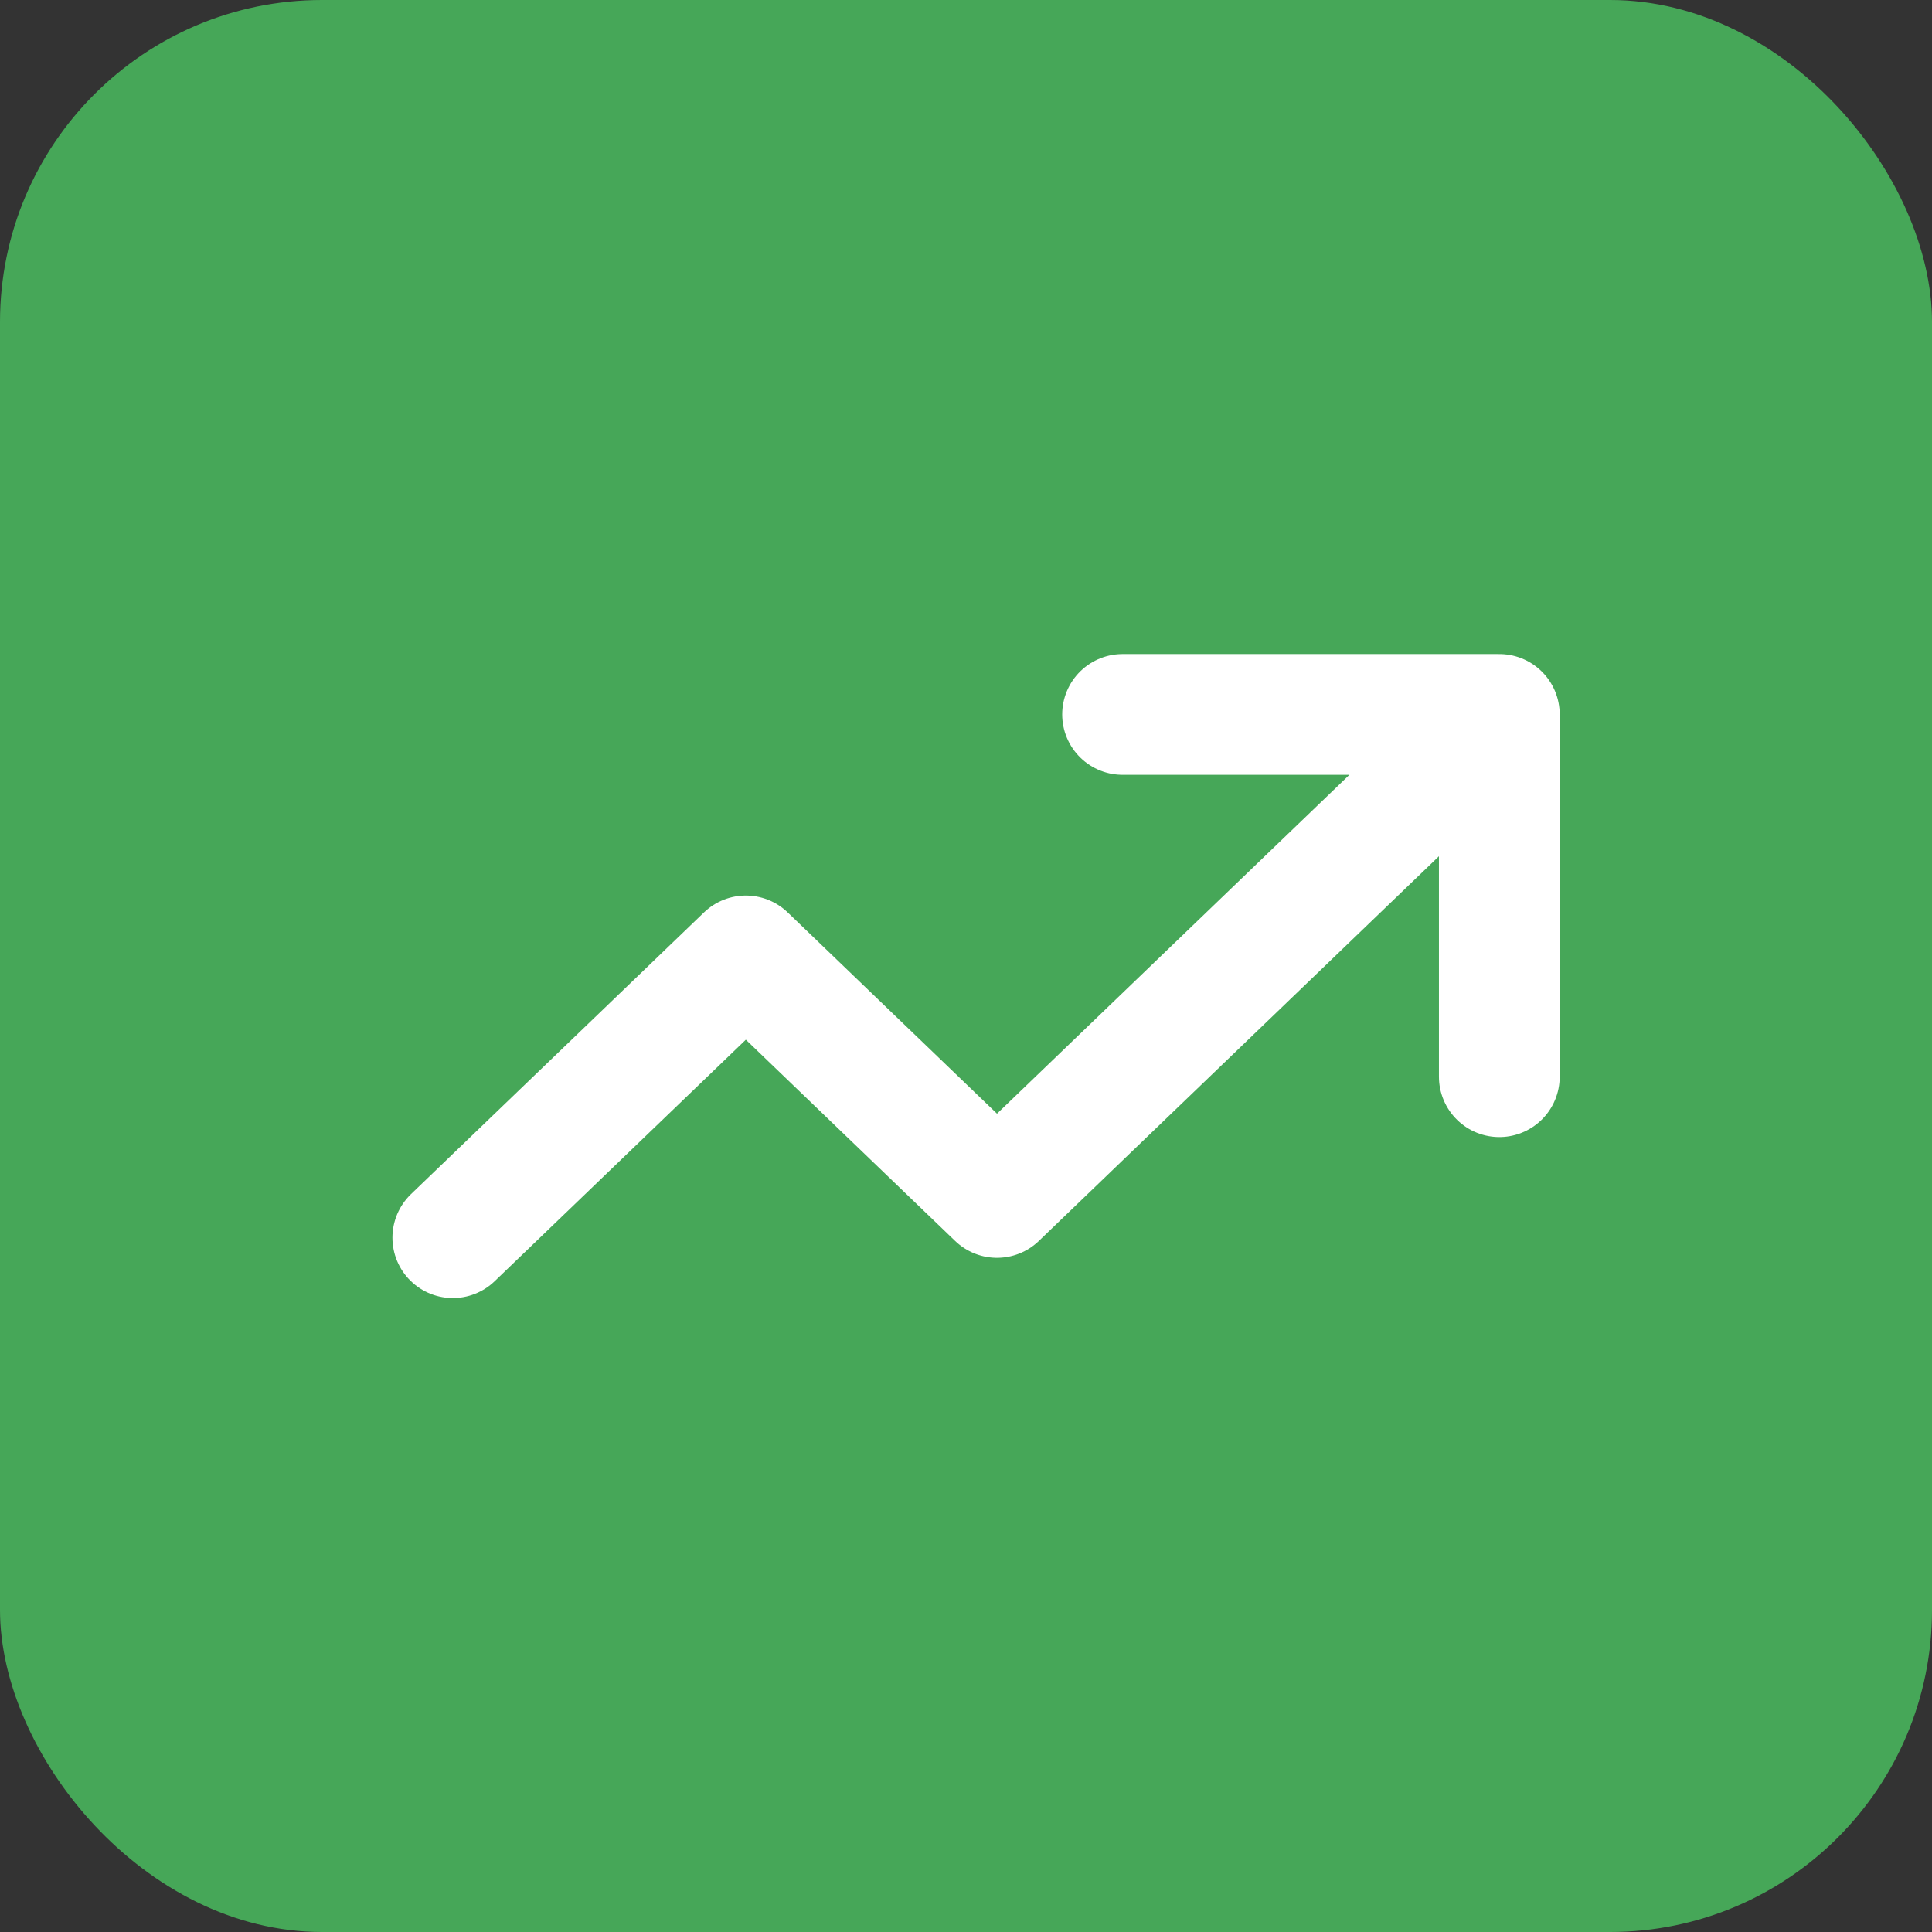
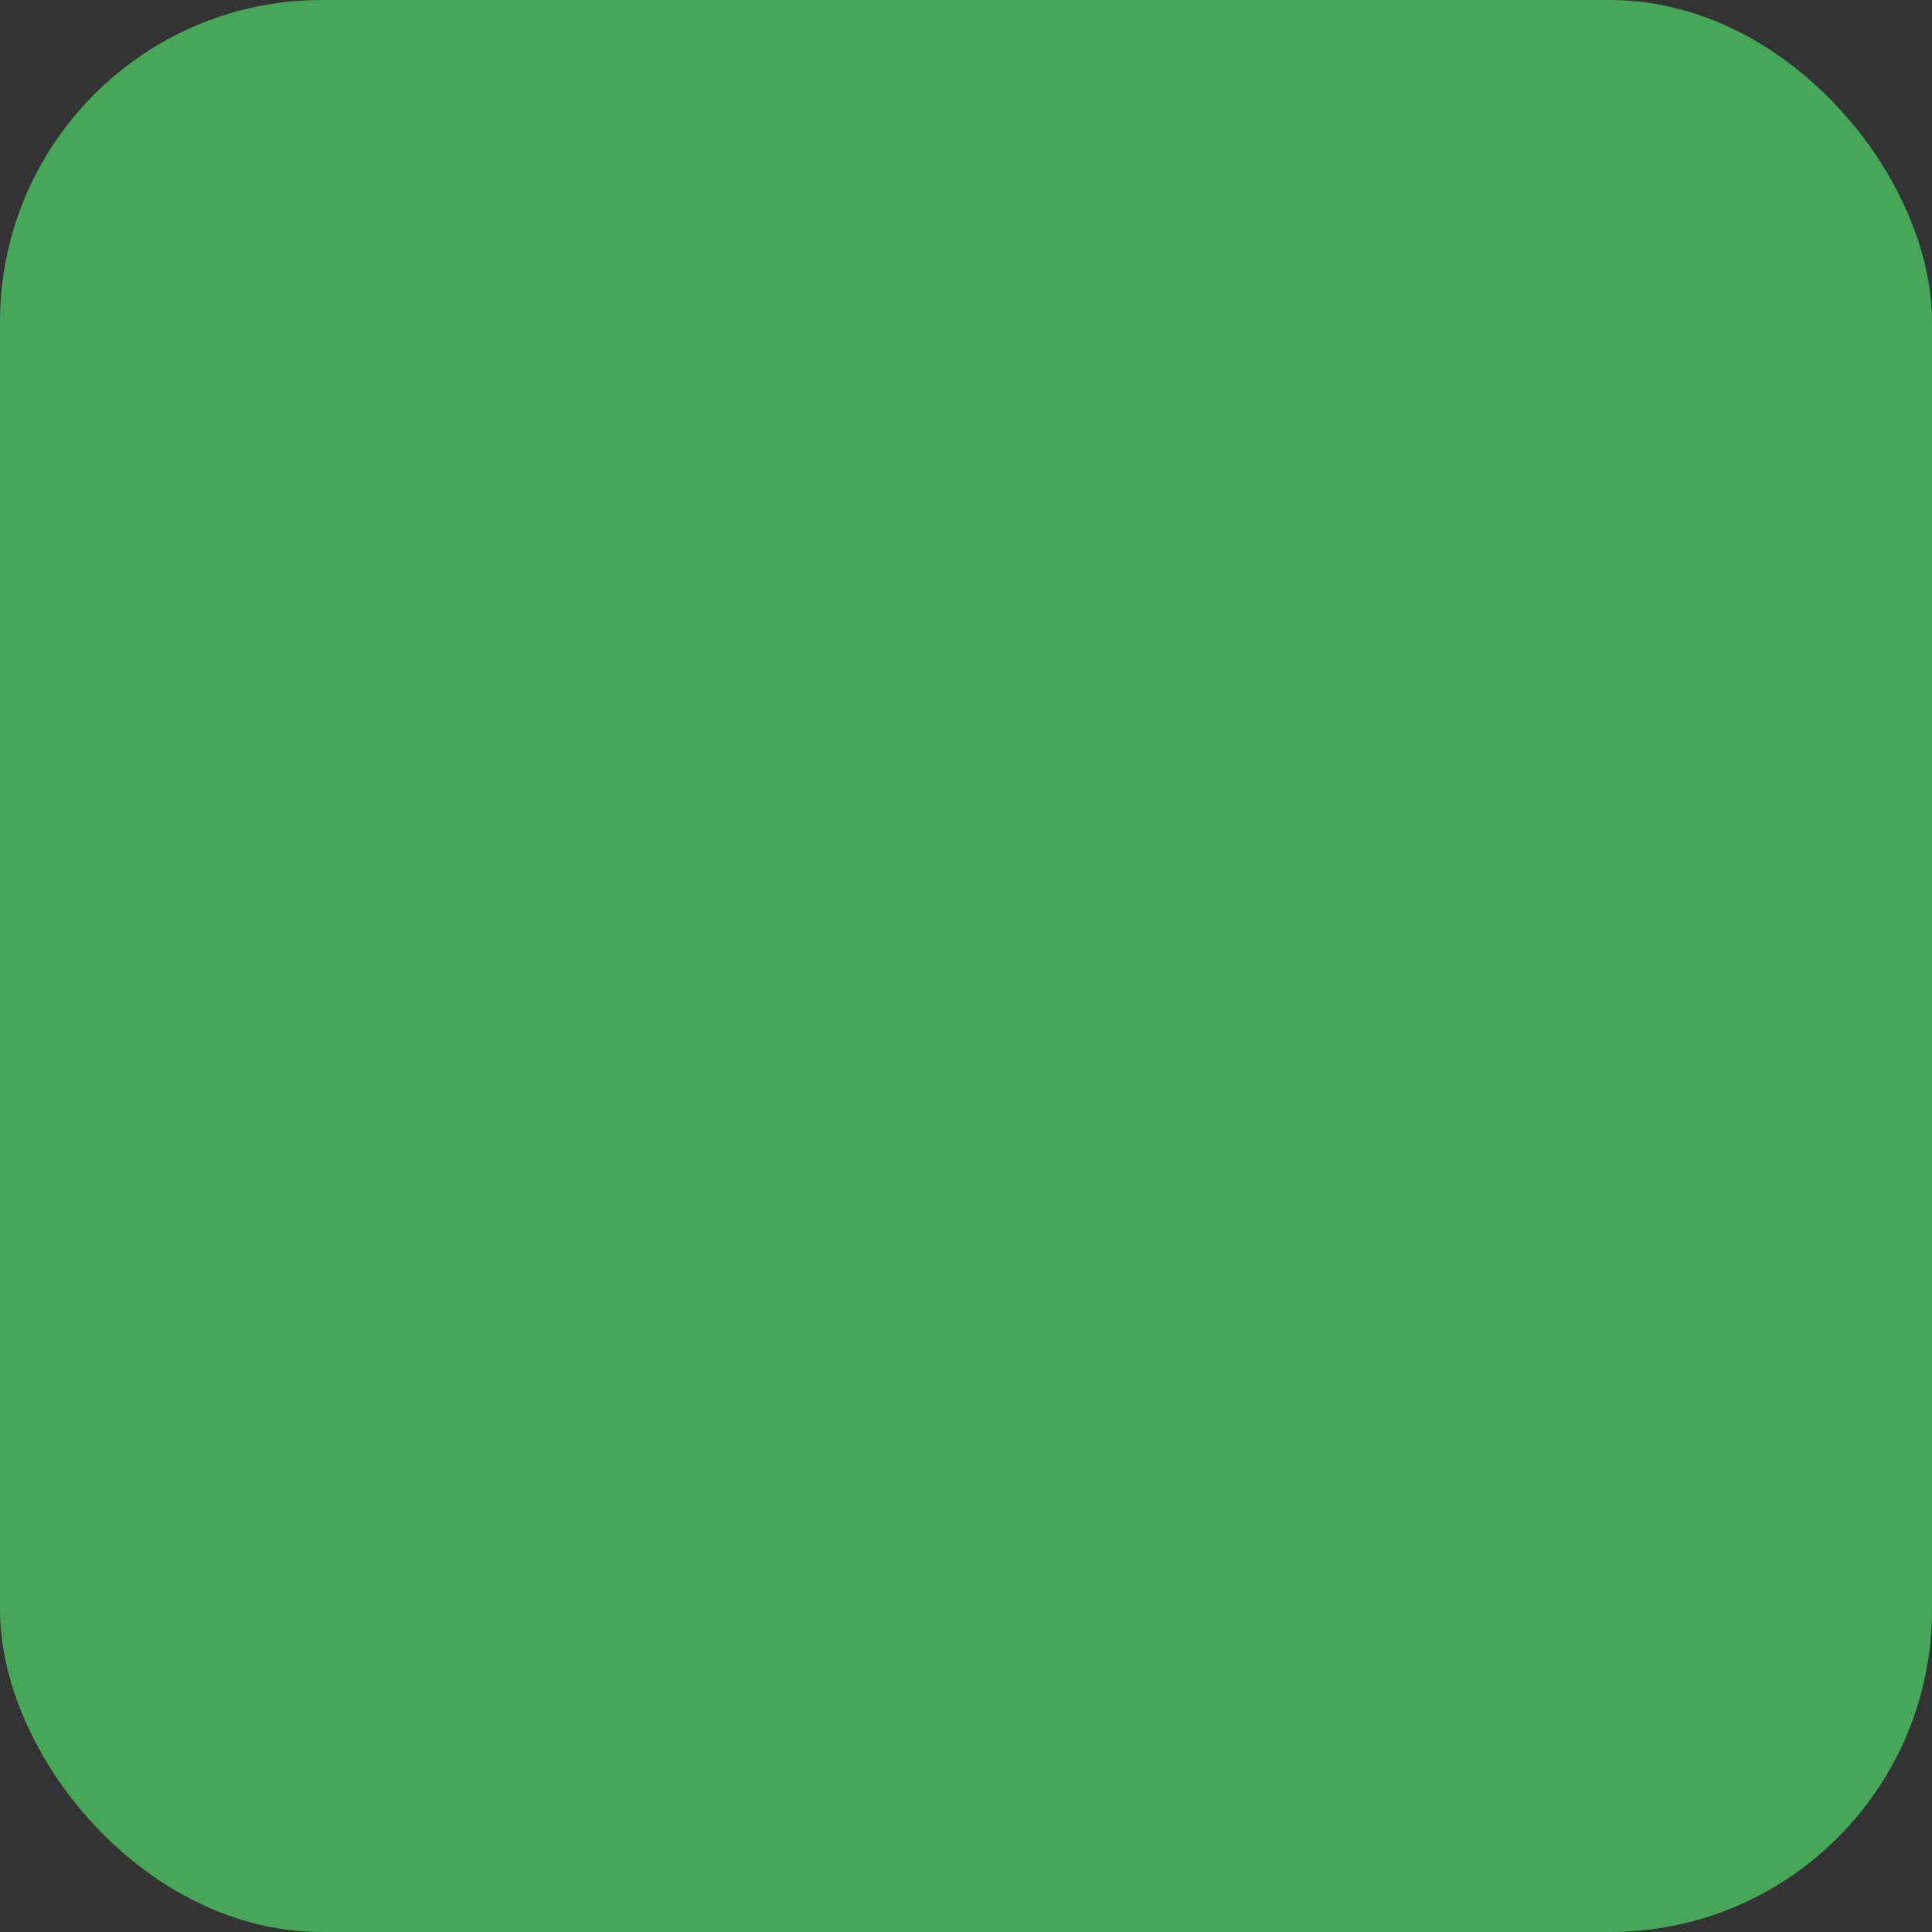
<svg xmlns="http://www.w3.org/2000/svg" width="24" height="24" viewBox="0 0 24 24" fill="none">
  <rect x="0" y="0" width="24" height="24" fill="#333333" stroke="none" />
  <rect width="24" height="24" rx="4" fill="#46A758" />
-   <path d="M5.625 15.375L9.265 11.875L12.385 14.875L18.625 8.875M18.625 8.875H13.945M18.625 8.875V13.375" stroke="white" stroke-width="1.5" stroke-linecap="round" stroke-linejoin="round" />
</svg>